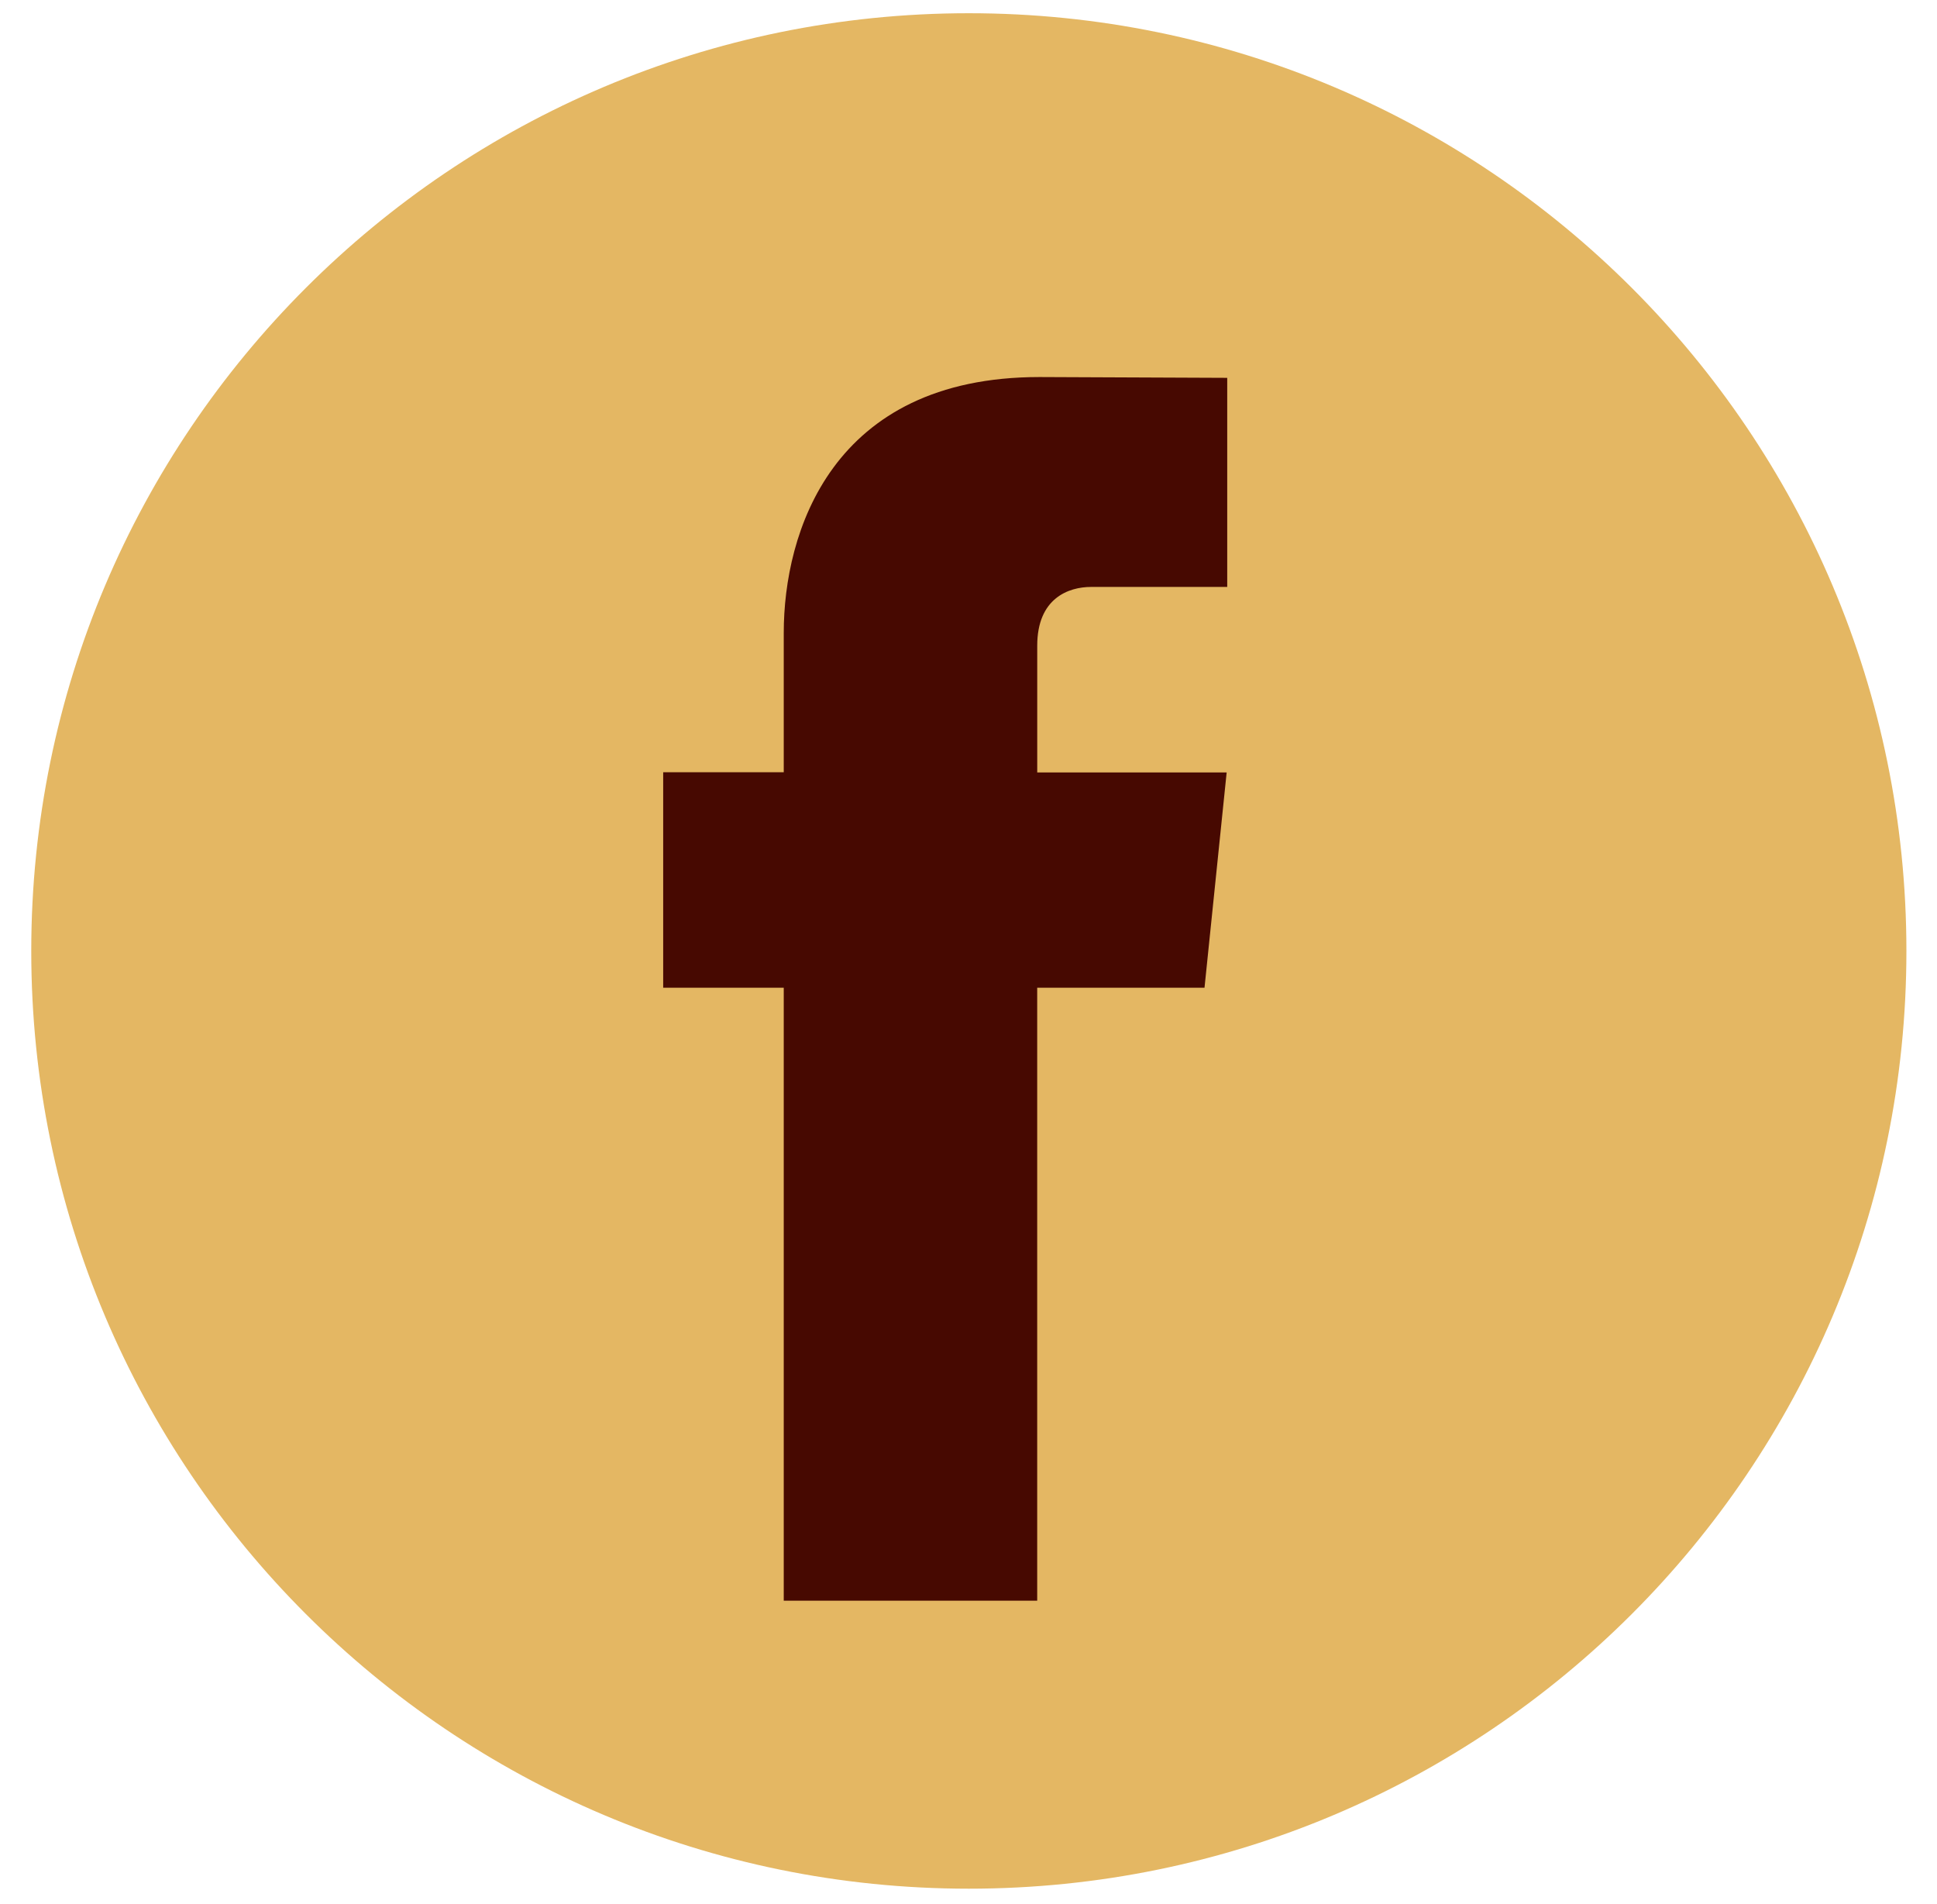
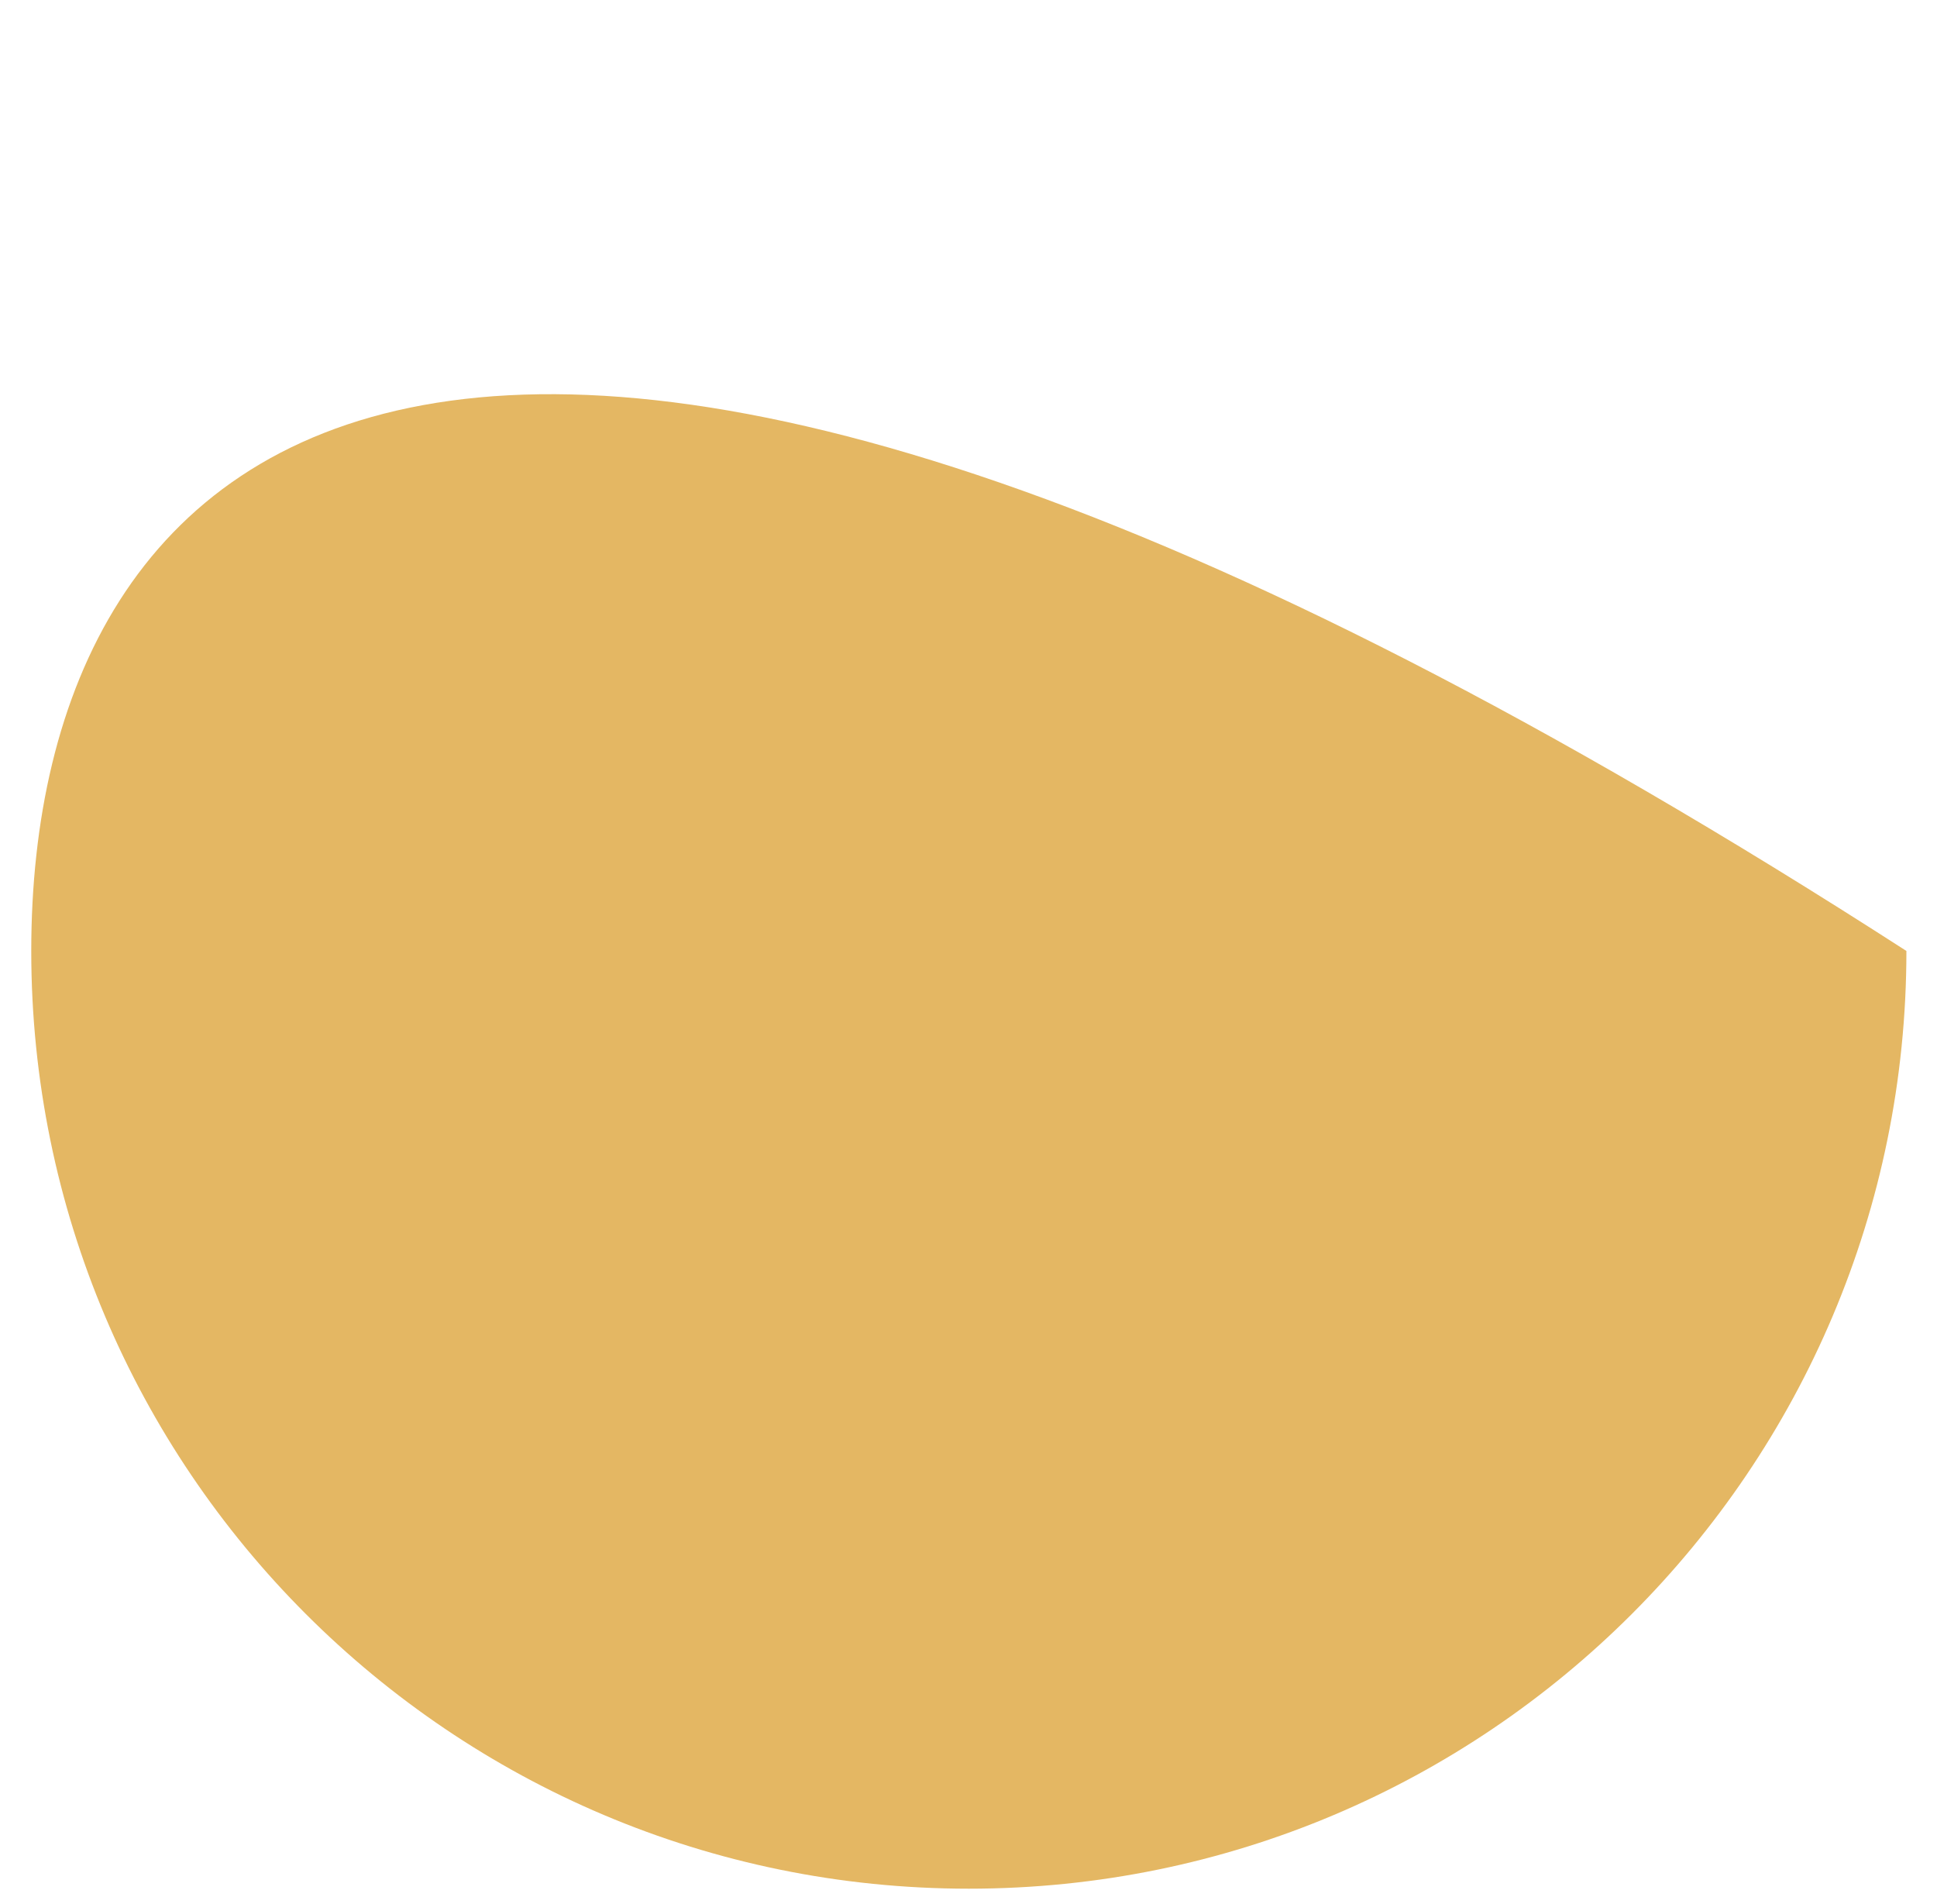
<svg xmlns="http://www.w3.org/2000/svg" width="58" height="57" viewBox="0 0 58 57" fill="none">
-   <path d="M29.01 56.544C44.515 56.544 57.084 43.975 57.084 28.47C57.084 12.966 44.515 0.396 29.01 0.396C13.505 0.396 0.936 12.966 0.936 28.47C0.936 43.975 13.505 56.544 29.01 56.544Z" fill="#E4B763" />
-   <path d="M36.067 29.57H31.057V47.922H23.468V29.57H19.858V23.12H23.468V18.946C23.468 15.962 24.885 11.288 31.125 11.288L36.747 11.312V17.572H32.668C31.999 17.572 31.058 17.907 31.058 19.33V23.126H36.73L36.067 29.57Z" fill="#470901" />
+   <path d="M29.01 56.544C44.515 56.544 57.084 43.975 57.084 28.47C13.505 0.396 0.936 12.966 0.936 28.47C0.936 43.975 13.505 56.544 29.01 56.544Z" fill="#E4B763" />
</svg>